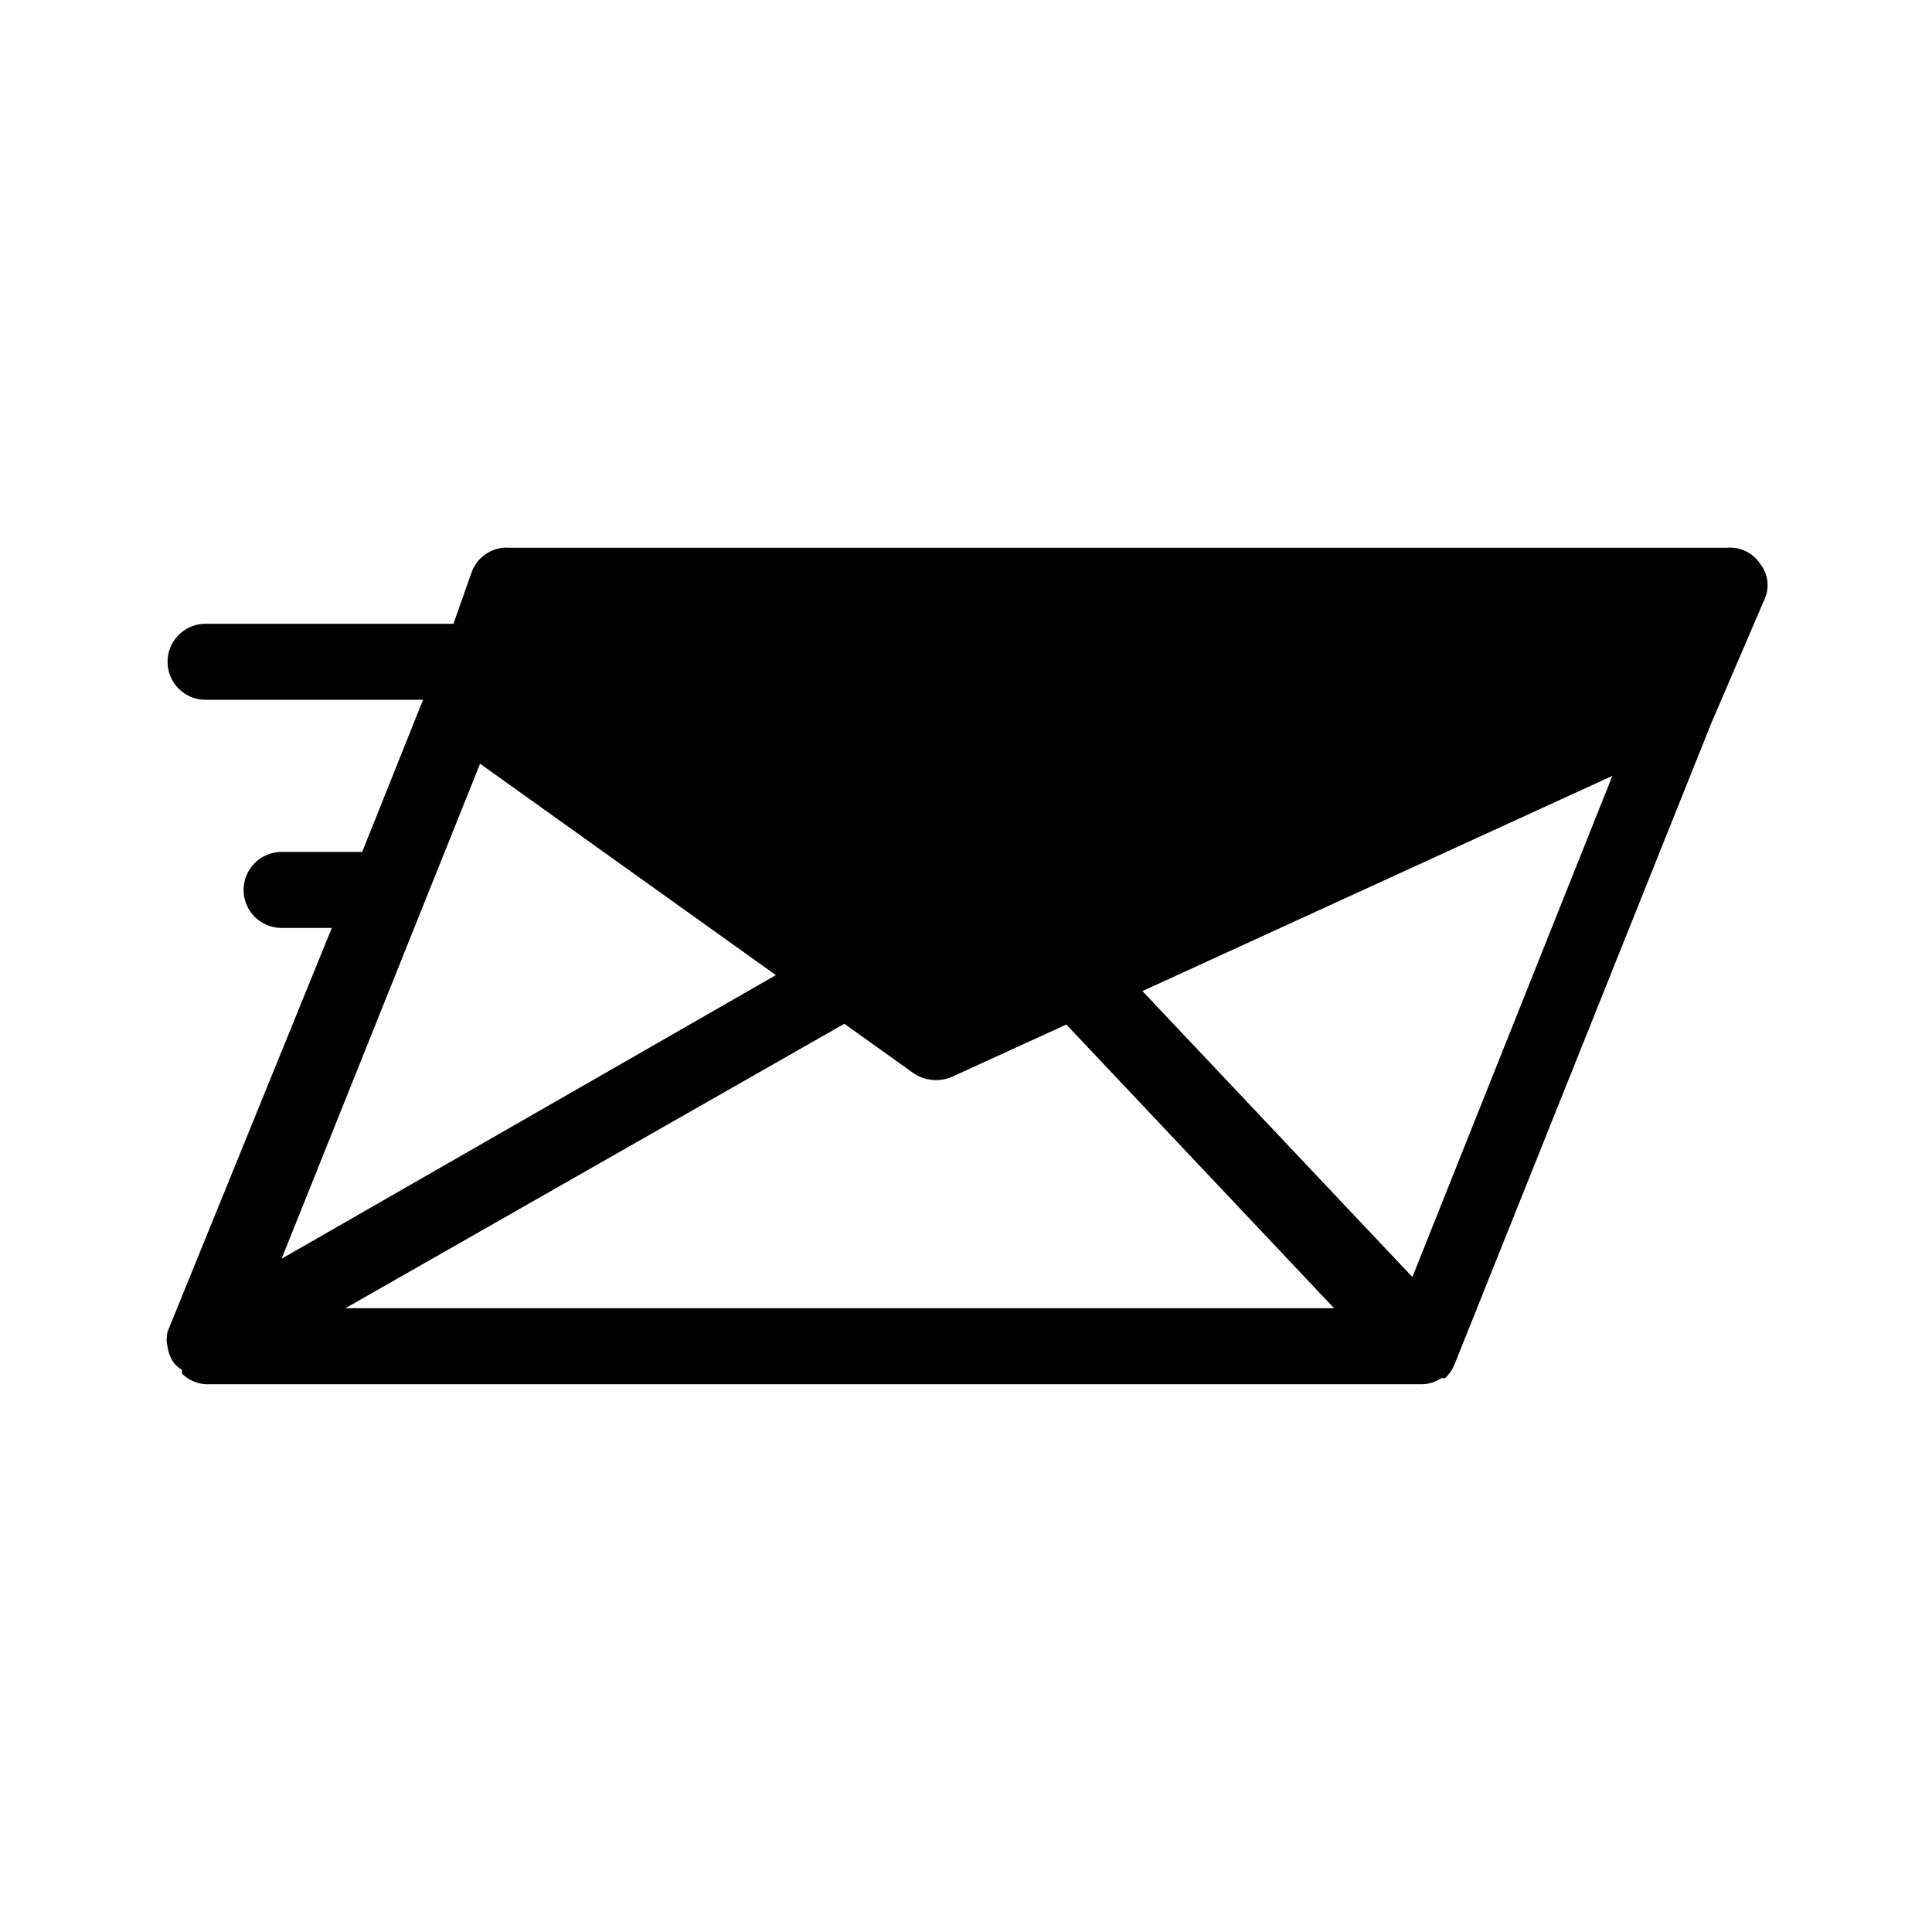
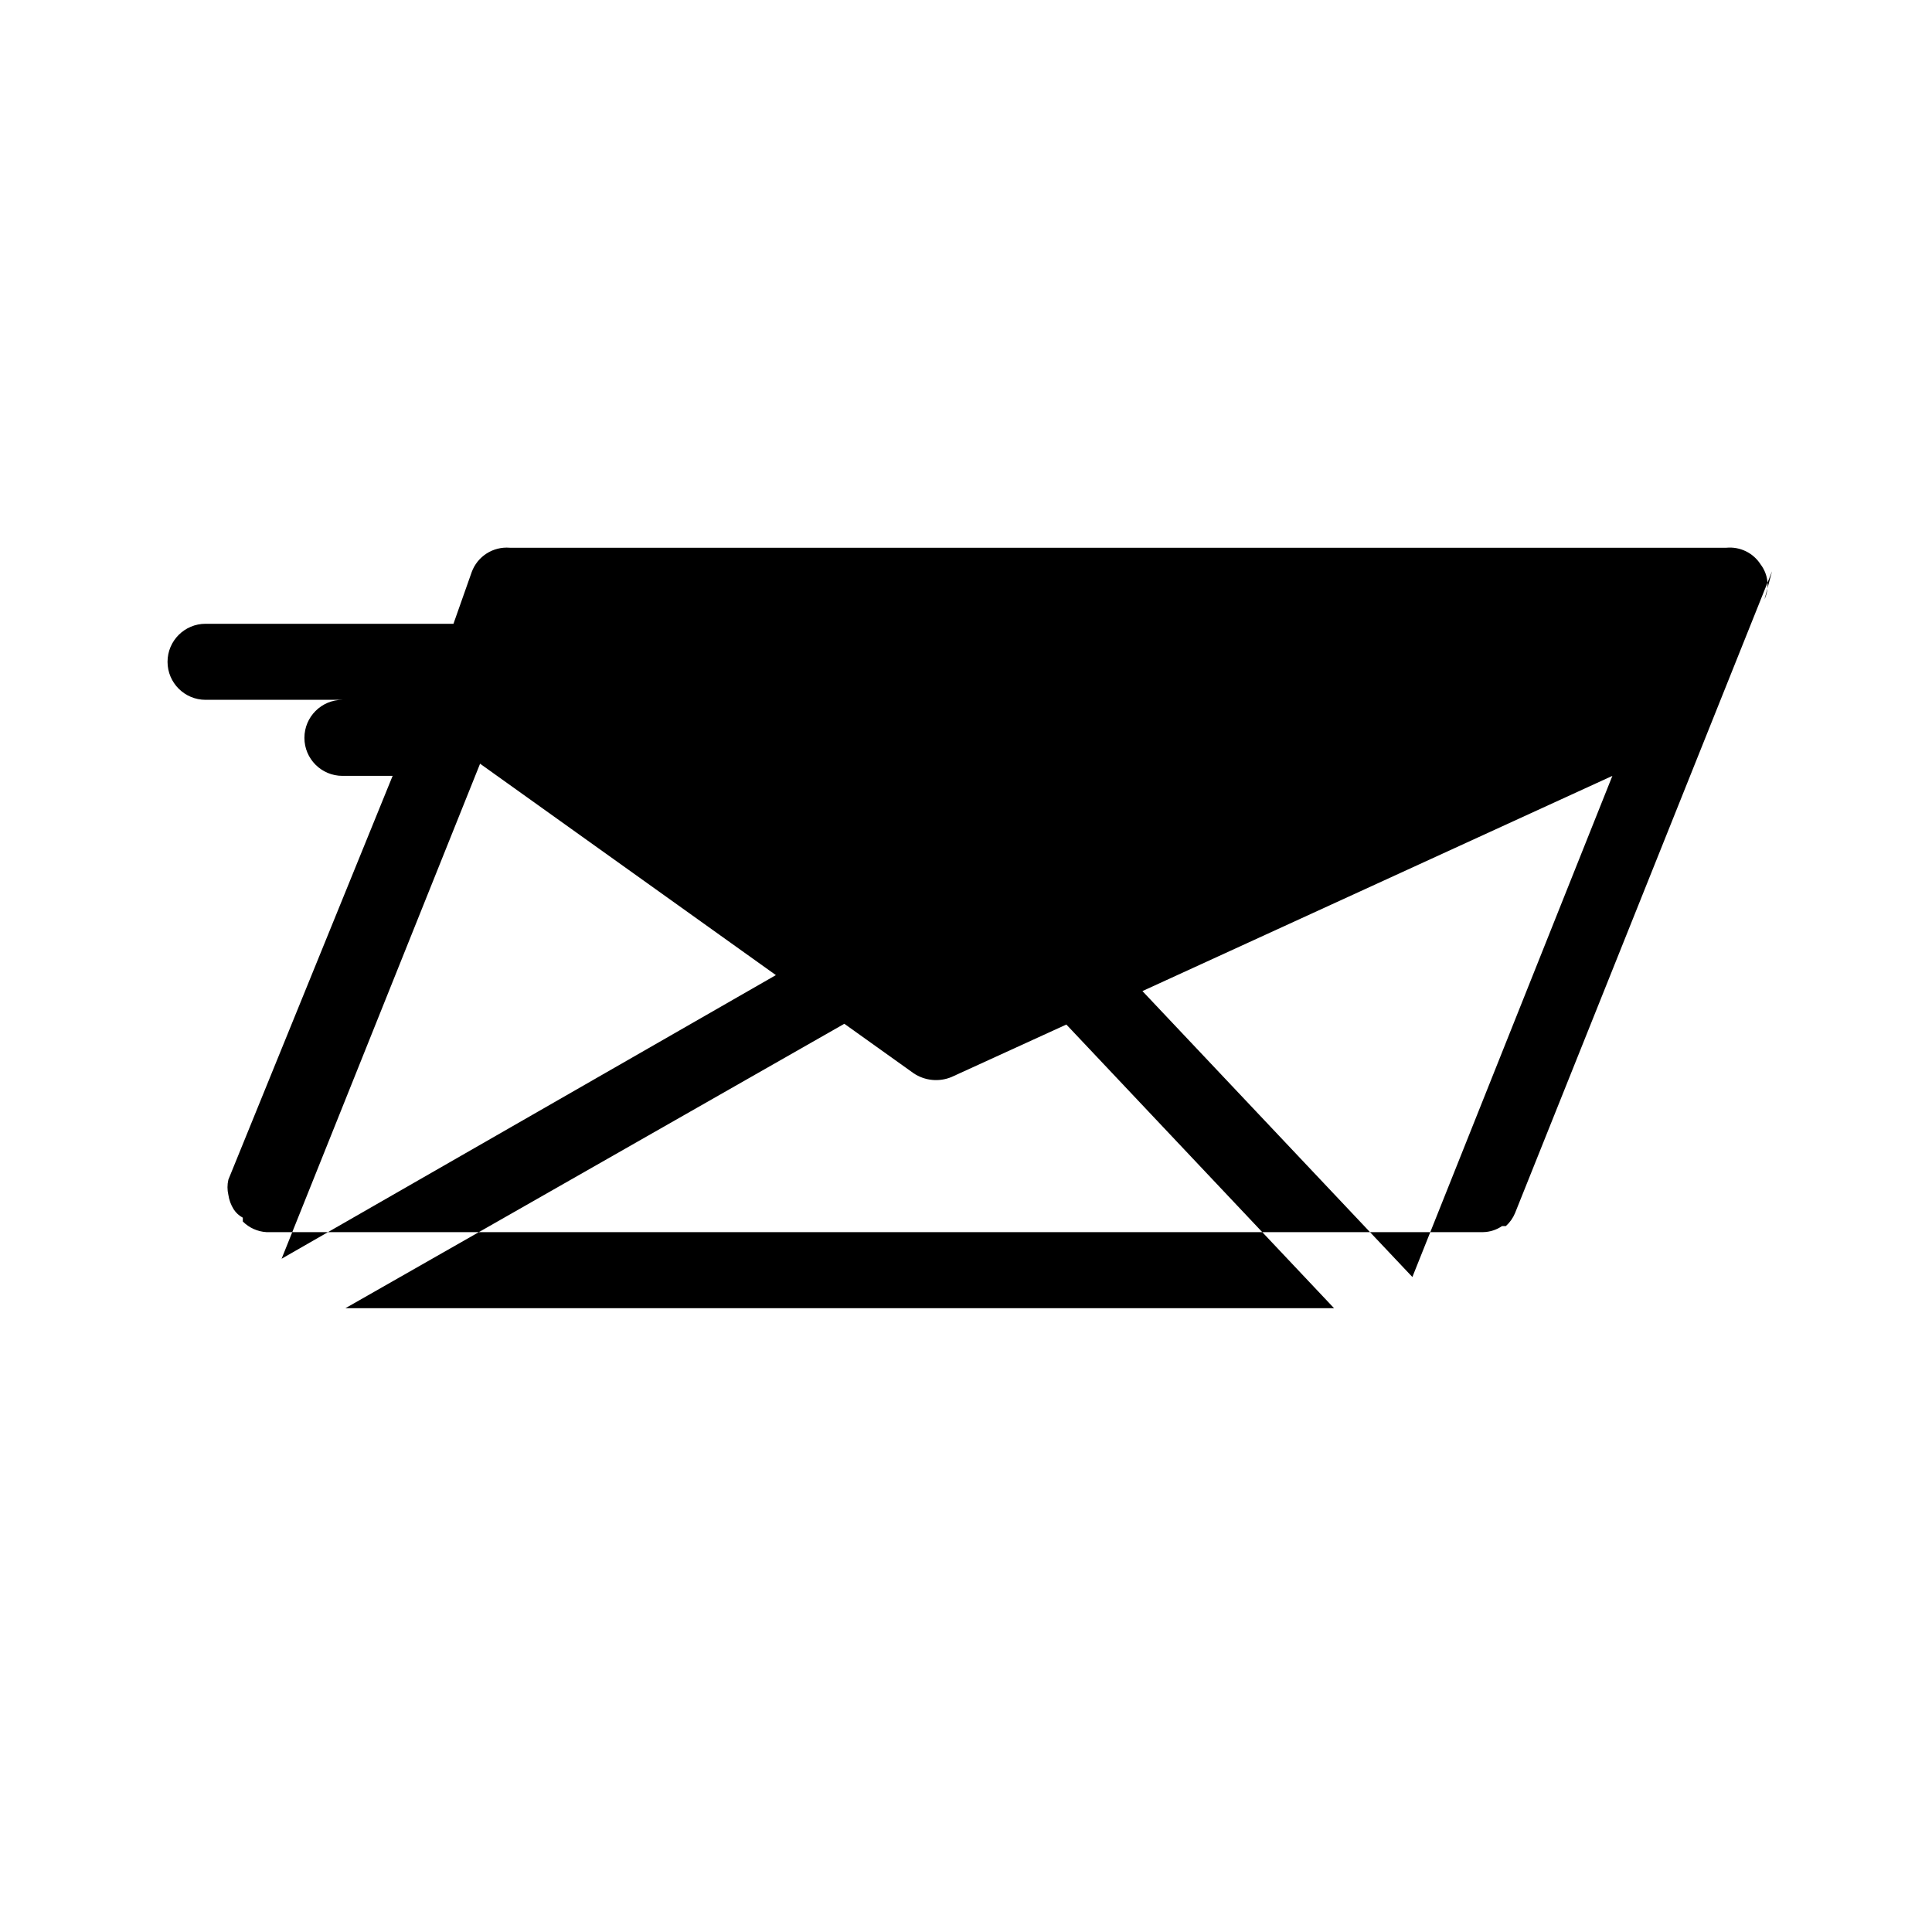
<svg xmlns="http://www.w3.org/2000/svg" fill="#000000" width="800px" height="800px" version="1.1" viewBox="144 144 512 512">
-   <path d="m611.6 302.86c1.402-3.039 1.016-6.602-1.008-9.27-1.949-3.062-5.453-4.773-9.066-4.434h-322.44c-4.43-0.359-8.551 2.277-10.078 6.449l-4.836 13.703h-65.695c-5.566 0-10.078 4.512-10.078 10.078 0 5.562 4.512 10.074 10.078 10.074h57.633l-16.121 40.305h-21.359c-5.566 0-10.078 4.512-10.078 10.078 0 5.562 4.512 10.074 10.078 10.074h13.301l-43.531 107.01c-0.309 1.328-0.309 2.707 0 4.031 0.199 1.363 0.68 2.664 1.41 3.828 0.602 0.938 1.434 1.699 2.418 2.219v1.008c1.668 1.672 3.891 2.676 6.25 2.82h322.44c1.801-0.035 3.551-0.598 5.035-1.613h1.008c1.047-0.949 1.875-2.117 2.418-3.426l68.113-170.09zm-93.305 179.56-71.539-75.773 124.54-57.031zm-247.07-136.03 78.391 56.023-130.99 75.168zm96.531 68.922 18.34 13.098h-0.004c2.977 2.008 6.762 2.387 10.074 1.008l30.43-13.906 70.938 75.168h-261.98z" />
+   <path d="m611.6 302.86c1.402-3.039 1.016-6.602-1.008-9.27-1.949-3.062-5.453-4.773-9.066-4.434h-322.44c-4.43-0.359-8.551 2.277-10.078 6.449l-4.836 13.703h-65.695c-5.566 0-10.078 4.512-10.078 10.078 0 5.562 4.512 10.074 10.078 10.074h57.633h-21.359c-5.566 0-10.078 4.512-10.078 10.078 0 5.562 4.512 10.074 10.078 10.074h13.301l-43.531 107.01c-0.309 1.328-0.309 2.707 0 4.031 0.199 1.363 0.68 2.664 1.41 3.828 0.602 0.938 1.434 1.699 2.418 2.219v1.008c1.668 1.672 3.891 2.676 6.25 2.82h322.44c1.801-0.035 3.551-0.598 5.035-1.613h1.008c1.047-0.949 1.875-2.117 2.418-3.426l68.113-170.09zm-93.305 179.56-71.539-75.773 124.54-57.031zm-247.07-136.03 78.391 56.023-130.99 75.168zm96.531 68.922 18.34 13.098h-0.004c2.977 2.008 6.762 2.387 10.074 1.008l30.43-13.906 70.938 75.168h-261.98z" />
</svg>